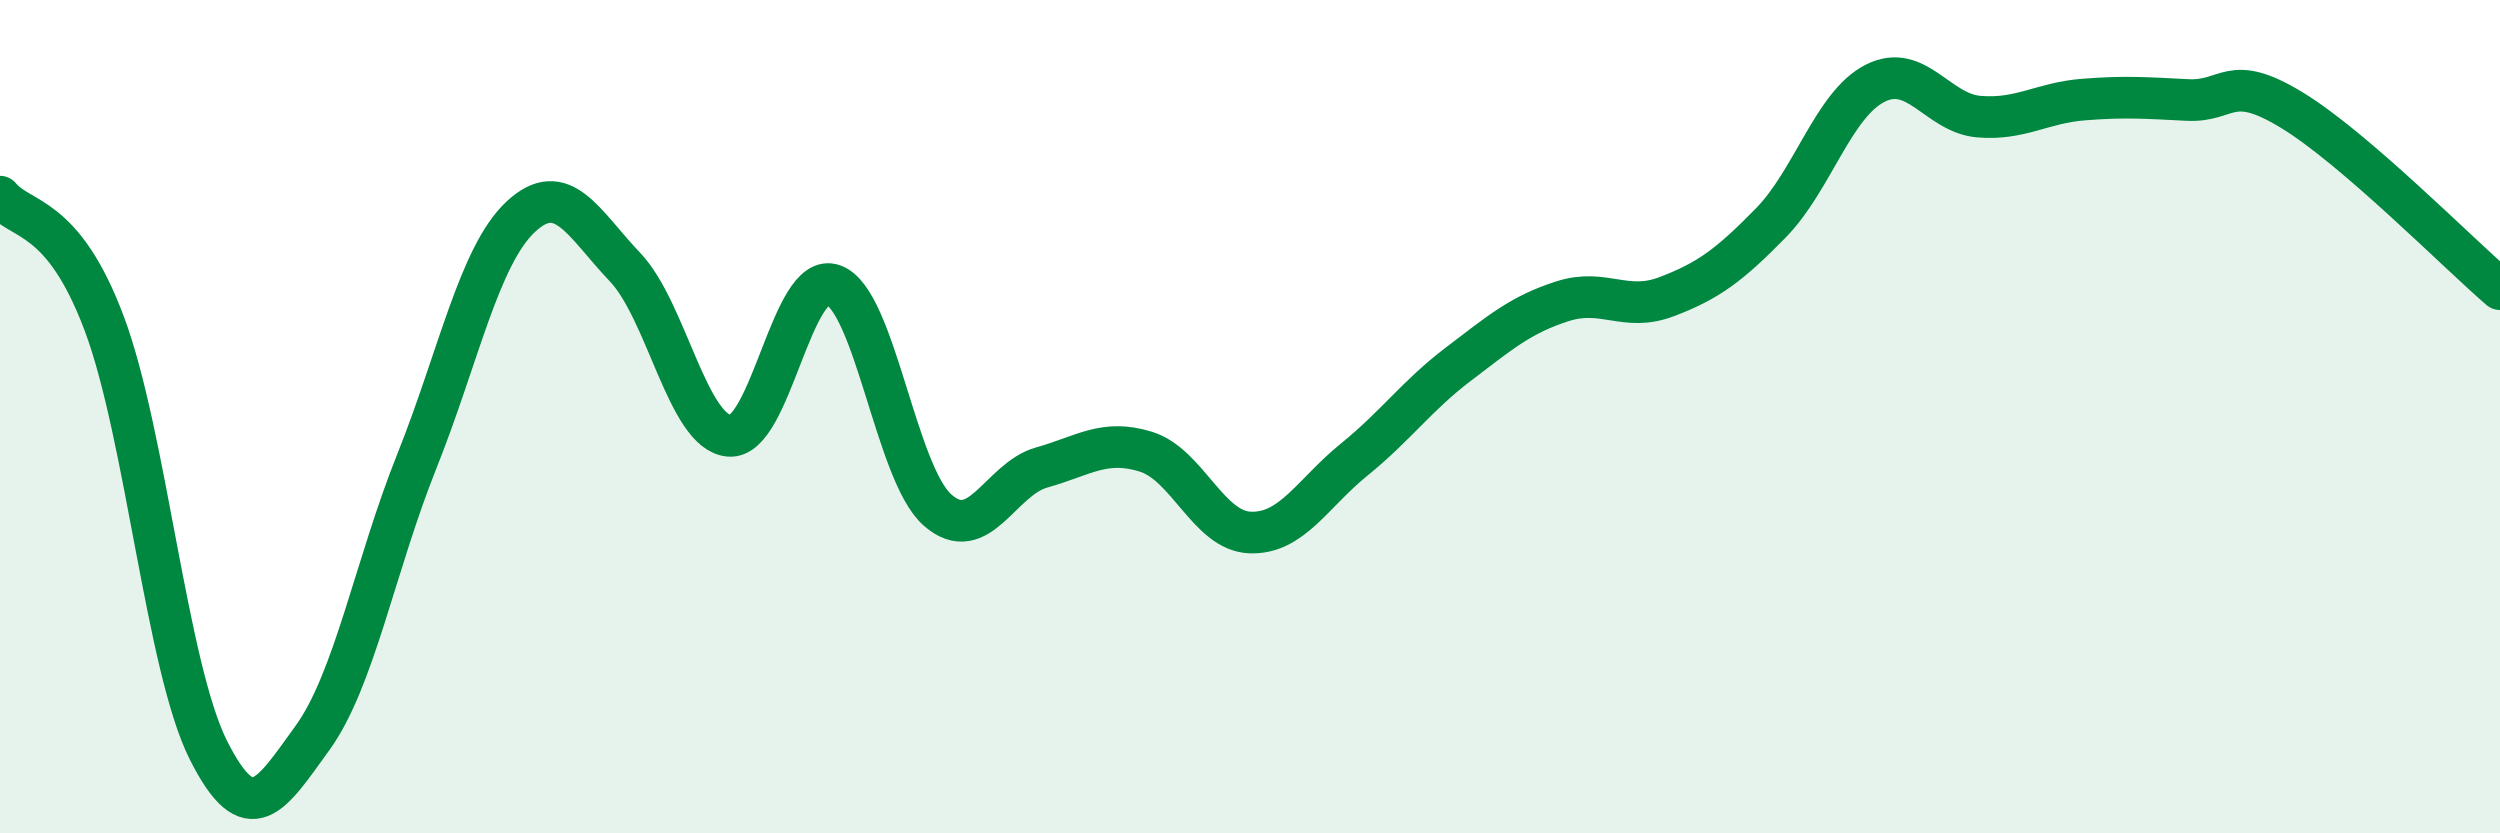
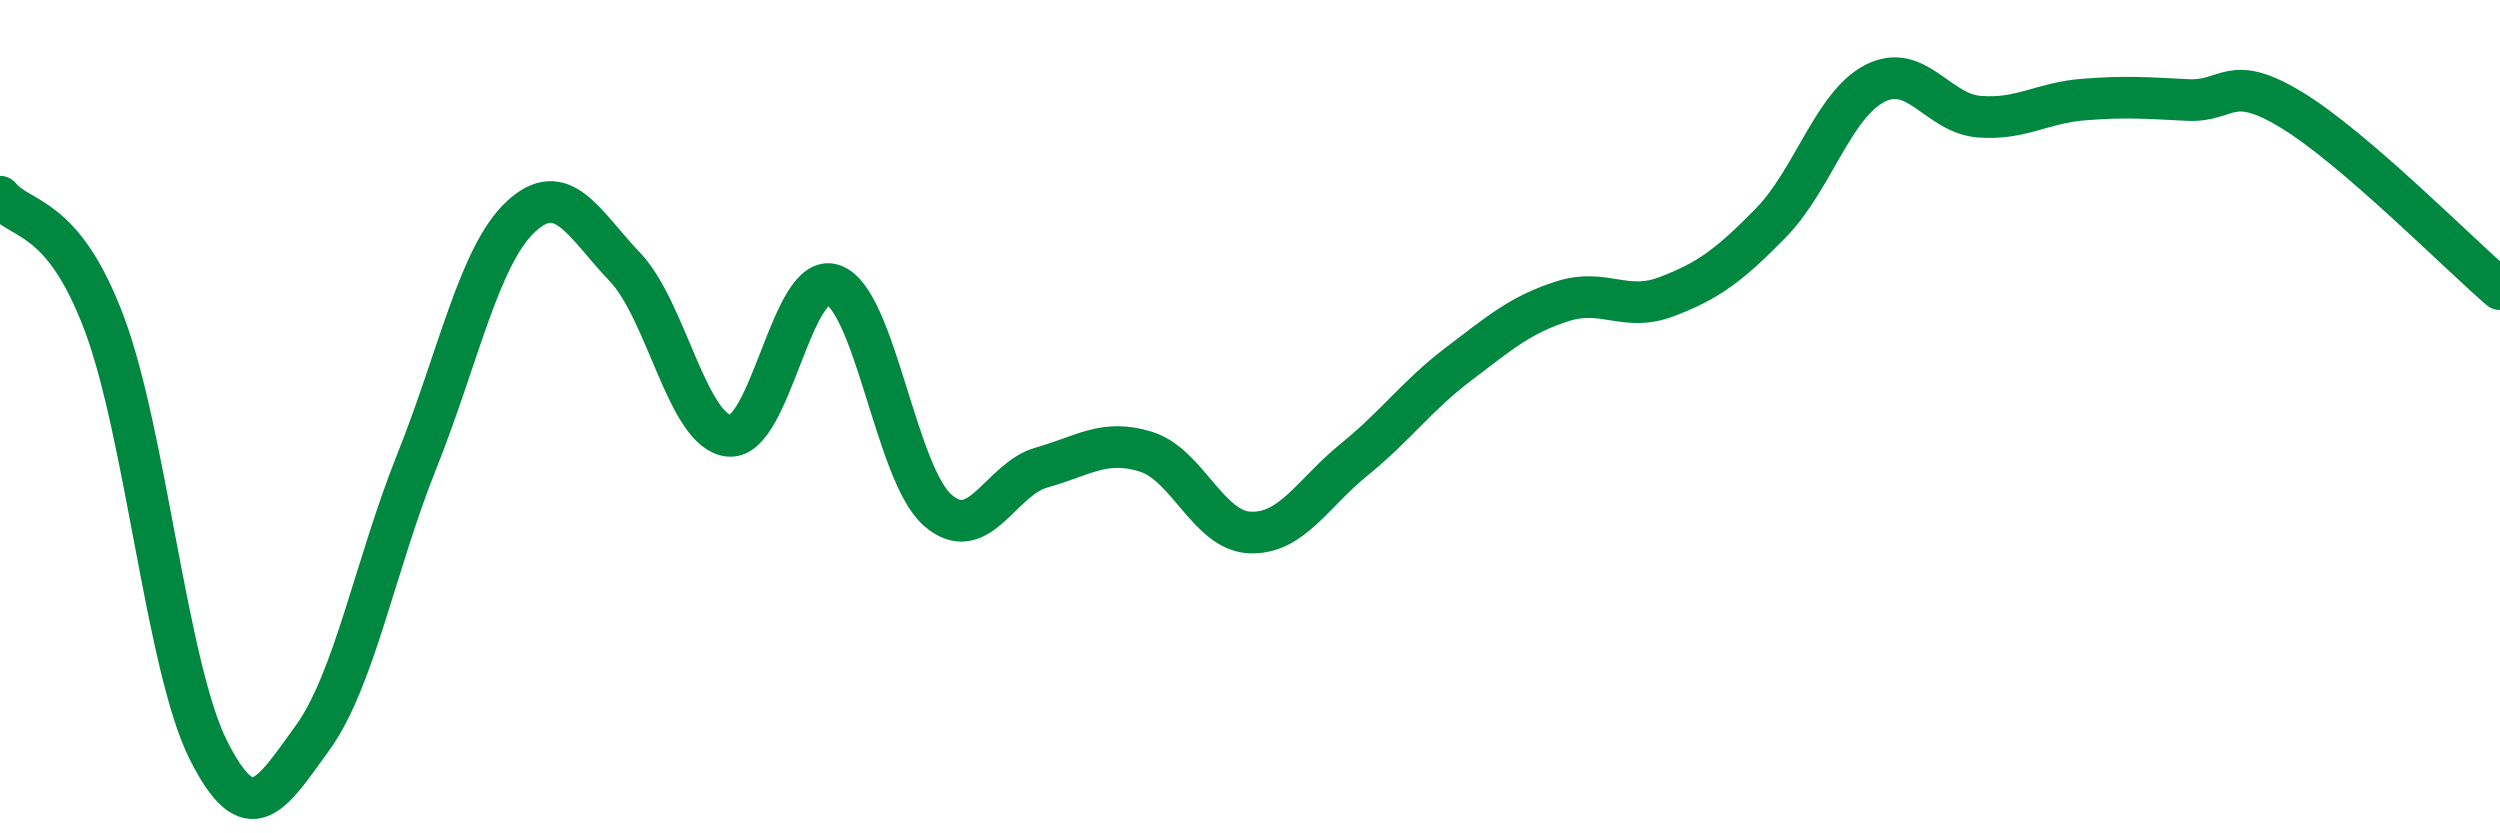
<svg xmlns="http://www.w3.org/2000/svg" width="60" height="20" viewBox="0 0 60 20">
-   <path d="M 0,4.72 C 0.5,5.33 1.5,5.1 2.5,7.76 C 3.5,10.42 4,16.01 5,18 C 6,19.99 6.5,19.09 7.5,17.71 C 8.5,16.33 9,13.58 10,11.08 C 11,8.58 11.5,6.13 12.5,5.2 C 13.5,4.27 14,5.36 15,6.41 C 16,7.46 16.5,10.37 17.5,10.46 C 18.5,10.55 19,6.48 20,6.84 C 21,7.2 21.5,11.36 22.5,12.24 C 23.5,13.12 24,11.5 25,11.22 C 26,10.94 26.5,10.53 27.5,10.84 C 28.5,11.15 29,12.74 30,12.78 C 31,12.82 31.5,11.84 32.5,11.03 C 33.5,10.22 34,9.5 35,8.74 C 36,7.98 36.5,7.55 37.5,7.23 C 38.5,6.91 39,7.5 40,7.12 C 41,6.74 41.5,6.37 42.5,5.35 C 43.5,4.33 44,2.51 45,2 C 46,1.49 46.5,2.72 47.5,2.8 C 48.5,2.88 49,2.47 50,2.39 C 51,2.31 51.5,2.35 52.5,2.4 C 53.5,2.45 53.5,1.73 55,2.64 C 56.5,3.55 59,6.08 60,6.94L60 20L0 20Z" fill="#008740" opacity="0.1" stroke-linecap="round" stroke-linejoin="round" />
  <path d="M 0,4.72 C 0.5,5.33 1.5,5.1 2.5,7.76 C 3.5,10.42 4,16.01 5,18 C 6,19.99 6.5,19.09 7.5,17.71 C 8.5,16.33 9,13.58 10,11.08 C 11,8.58 11.5,6.13 12.5,5.2 C 13.5,4.27 14,5.36 15,6.41 C 16,7.46 16.5,10.37 17.5,10.46 C 18.5,10.55 19,6.48 20,6.84 C 21,7.2 21.5,11.36 22.5,12.24 C 23.5,13.12 24,11.5 25,11.22 C 26,10.94 26.5,10.53 27.5,10.84 C 28.5,11.15 29,12.74 30,12.78 C 31,12.82 31.5,11.84 32.5,11.03 C 33.5,10.22 34,9.5 35,8.74 C 36,7.98 36.5,7.55 37.5,7.23 C 38.5,6.91 39,7.5 40,7.12 C 41,6.74 41.5,6.37 42.5,5.35 C 43.5,4.33 44,2.51 45,2 C 46,1.49 46.5,2.72 47.5,2.8 C 48.5,2.88 49,2.47 50,2.39 C 51,2.31 51.5,2.35 52.5,2.4 C 53.5,2.45 53.5,1.73 55,2.64 C 56.5,3.55 59,6.08 60,6.94" stroke="#008740" stroke-width="1" fill="none" stroke-linecap="round" stroke-linejoin="round" />
</svg>